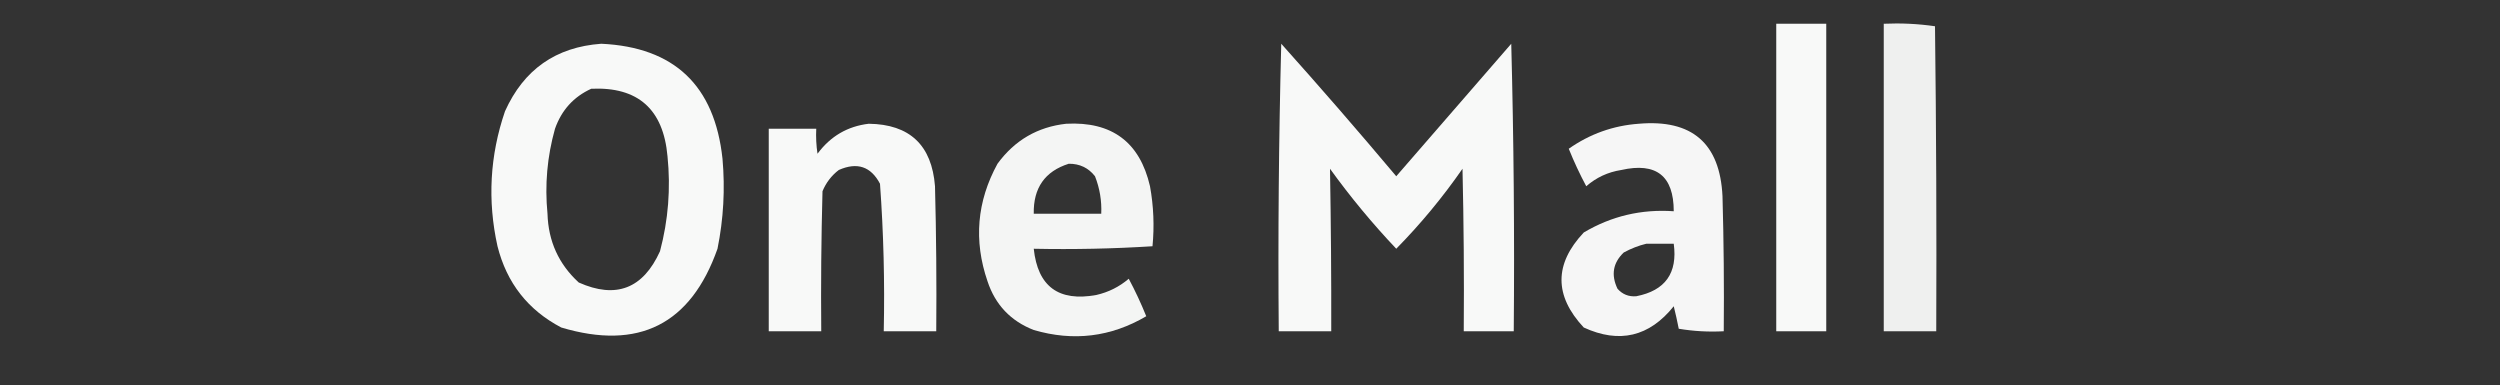
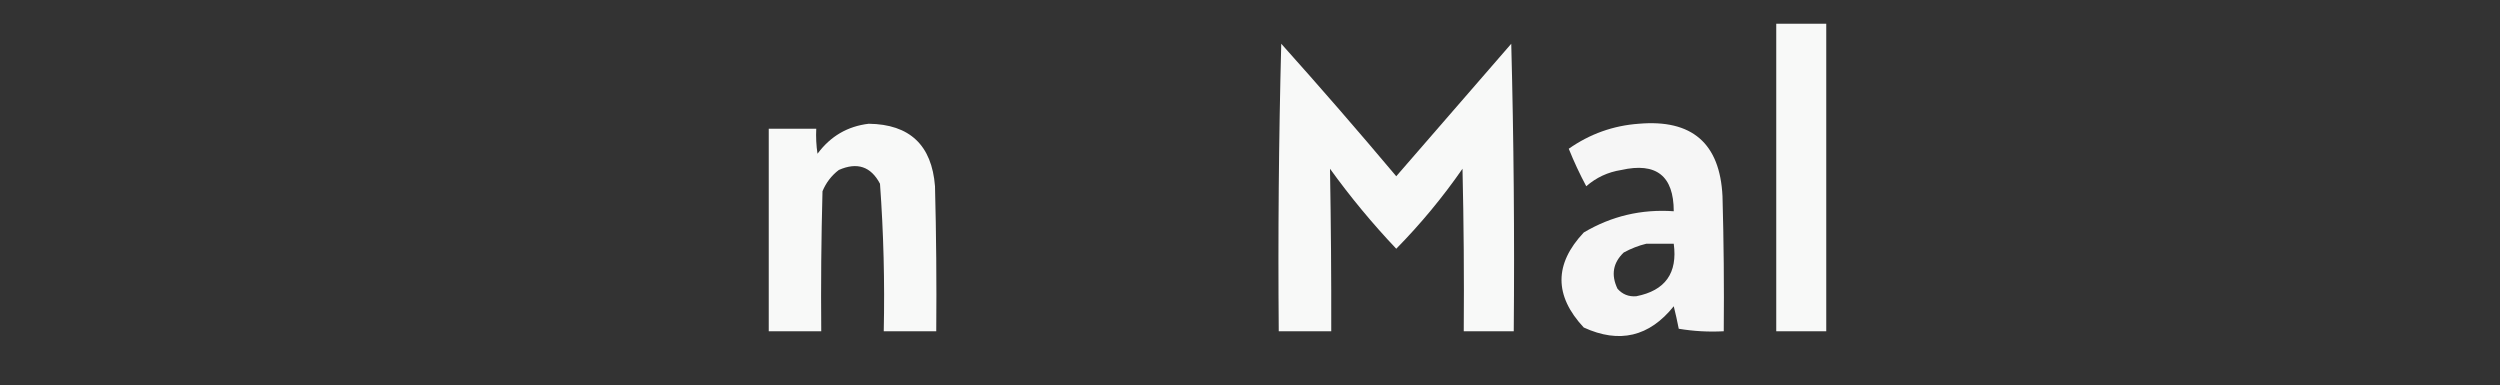
<svg xmlns="http://www.w3.org/2000/svg" version="1.1" width="1000px" height="154px" style="shape-rendering:geometricPrecision; text-rendering:geometricPrecision; image-rendering:optimizeQuality; fill-rule:evenodd; clip-rule:evenodd">
  <rect width="100%" height="100%" fill="#333333" stroke="none" />
  <g>
    <path style="opacity:0.969" fill="#fefffe" d="M 710.5,9.5 C 717.167,9.5 723.833,9.5 730.5,9.5C 730.5,50.5 730.5,91.5 730.5,132.5C 723.833,132.5 717.167,132.5 710.5,132.5C 710.5,91.5 710.5,50.5 710.5,9.5 Z" />
  </g>
  <g>
-     <path style="opacity:0.923" fill="#fefffe" d="M 753.5,9.5 C 760.422,9.188 767.256,9.521 774,10.5C 774.5,51.165 774.667,91.832 774.5,132.5C 767.5,132.5 760.5,132.5 753.5,132.5C 753.5,91.5 753.5,50.5 753.5,9.5 Z" />
-   </g>
+     </g>
  <g>
-     <path style="opacity:0.965" fill="#fefffe" d="M 240.5,17.5 C 269.693,18.855 285.86,34.188 289,63.5C 290.073,75.612 289.406,87.612 287,99.5C 276.316,129.759 255.483,140.259 224.5,131C 211.205,124.027 202.705,113.193 199,98.5C 194.94,80.2 195.94,62.2 202,44.5C 209.508,27.815 222.341,18.815 240.5,17.5 Z M 236.5,35.5 C 255.157,34.647 265.324,43.647 267,62.5C 268.313,75.377 267.313,88.044 264,100.5C 257.223,115.479 246.389,119.646 231.5,113C 223.491,105.665 219.325,96.498 219,85.5C 217.87,73.974 218.87,62.641 222,51.5C 224.626,44.046 229.46,38.712 236.5,35.5 Z" />
-   </g>
+     </g>
  <g>
    <path style="opacity:0.968" fill="#fefffe" d="M 512.5,17.5 C 528.034,34.836 543.368,52.503 558.5,70.5C 573.833,52.833 589.167,35.167 604.5,17.5C 605.5,55.828 605.833,94.161 605.5,132.5C 598.833,132.5 592.167,132.5 585.5,132.5C 585.667,110.831 585.5,89.164 585,67.5C 577.08,78.92 568.247,89.587 558.5,99.5C 548.961,89.426 540.128,78.76 532,67.5C 532.378,89.148 532.545,110.815 532.5,132.5C 525.5,132.5 518.5,132.5 511.5,132.5C 511.173,94.094 511.506,55.761 512.5,17.5 Z" />
  </g>
  <g>
    <path style="opacity:0.97" fill="#fefffe" d="M 347.5,49.5 C 363.886,49.717 372.72,58.051 374,74.5C 374.5,93.831 374.667,113.164 374.5,132.5C 367.5,132.5 360.5,132.5 353.5,132.5C 353.924,112.793 353.424,93.126 352,73.5C 348.352,66.579 342.852,64.746 335.5,68C 332.567,70.264 330.4,73.098 329,76.5C 328.5,95.164 328.333,113.83 328.5,132.5C 321.5,132.5 314.5,132.5 307.5,132.5C 307.5,105.5 307.5,78.5 307.5,51.5C 313.833,51.5 320.167,51.5 326.5,51.5C 326.335,54.85 326.502,58.183 327,61.5C 332.18,54.499 339.014,50.499 347.5,49.5 Z" />
  </g>
  <g>
-     <path style="opacity:0.952" fill="#fefffe" d="M 426.5,49.5 C 444.767,48.531 455.933,56.865 460,74.5C 461.442,82.452 461.775,90.452 461,98.5C 445.244,99.491 429.411,99.825 413.5,99.5C 415.098,114.584 423.431,120.75 438.5,118C 443.391,116.888 447.725,114.721 451.5,111.5C 454.09,116.349 456.424,121.349 458.5,126.5C 444.359,134.816 429.359,136.649 413.5,132C 404.287,128.418 398.12,121.918 395,112.5C 389.419,96.226 390.752,80.559 399,65.5C 405.883,56.092 415.05,50.759 426.5,49.5 Z M 427.5,65.5 C 431.85,65.457 435.35,67.123 438,70.5C 439.895,75.325 440.728,80.325 440.5,85.5C 431.5,85.5 422.5,85.5 413.5,85.5C 413.297,75.188 417.964,68.521 427.5,65.5 Z" />
-   </g>
+     </g>
  <g>
    <path style="opacity:0.957" fill="#fefffe" d="M 655.5,49.5 C 676.808,47.65 687.975,57.317 689,78.5C 689.5,96.497 689.667,114.497 689.5,132.5C 683.463,132.829 677.463,132.496 671.5,131.5C 670.915,128.497 670.248,125.497 669.5,122.5C 659.727,134.701 647.727,137.534 633.5,131C 621.639,118.284 621.639,105.618 633.5,93C 644.565,86.43 656.565,83.597 669.5,84.5C 669.492,70.339 662.492,64.839 648.5,68C 643.181,68.827 638.515,70.993 634.5,74.5C 631.91,69.651 629.576,64.651 627.5,59.5C 635.955,53.572 645.288,50.238 655.5,49.5 Z M 658.5,97.5 C 662.167,97.5 665.833,97.5 669.5,97.5C 671.087,109.242 666.087,116.242 654.5,118.5C 651.486,118.742 648.986,117.742 647,115.5C 644.351,109.955 645.185,105.121 649.5,101C 652.459,99.396 655.459,98.229 658.5,97.5 Z" />
  </g>
</svg>